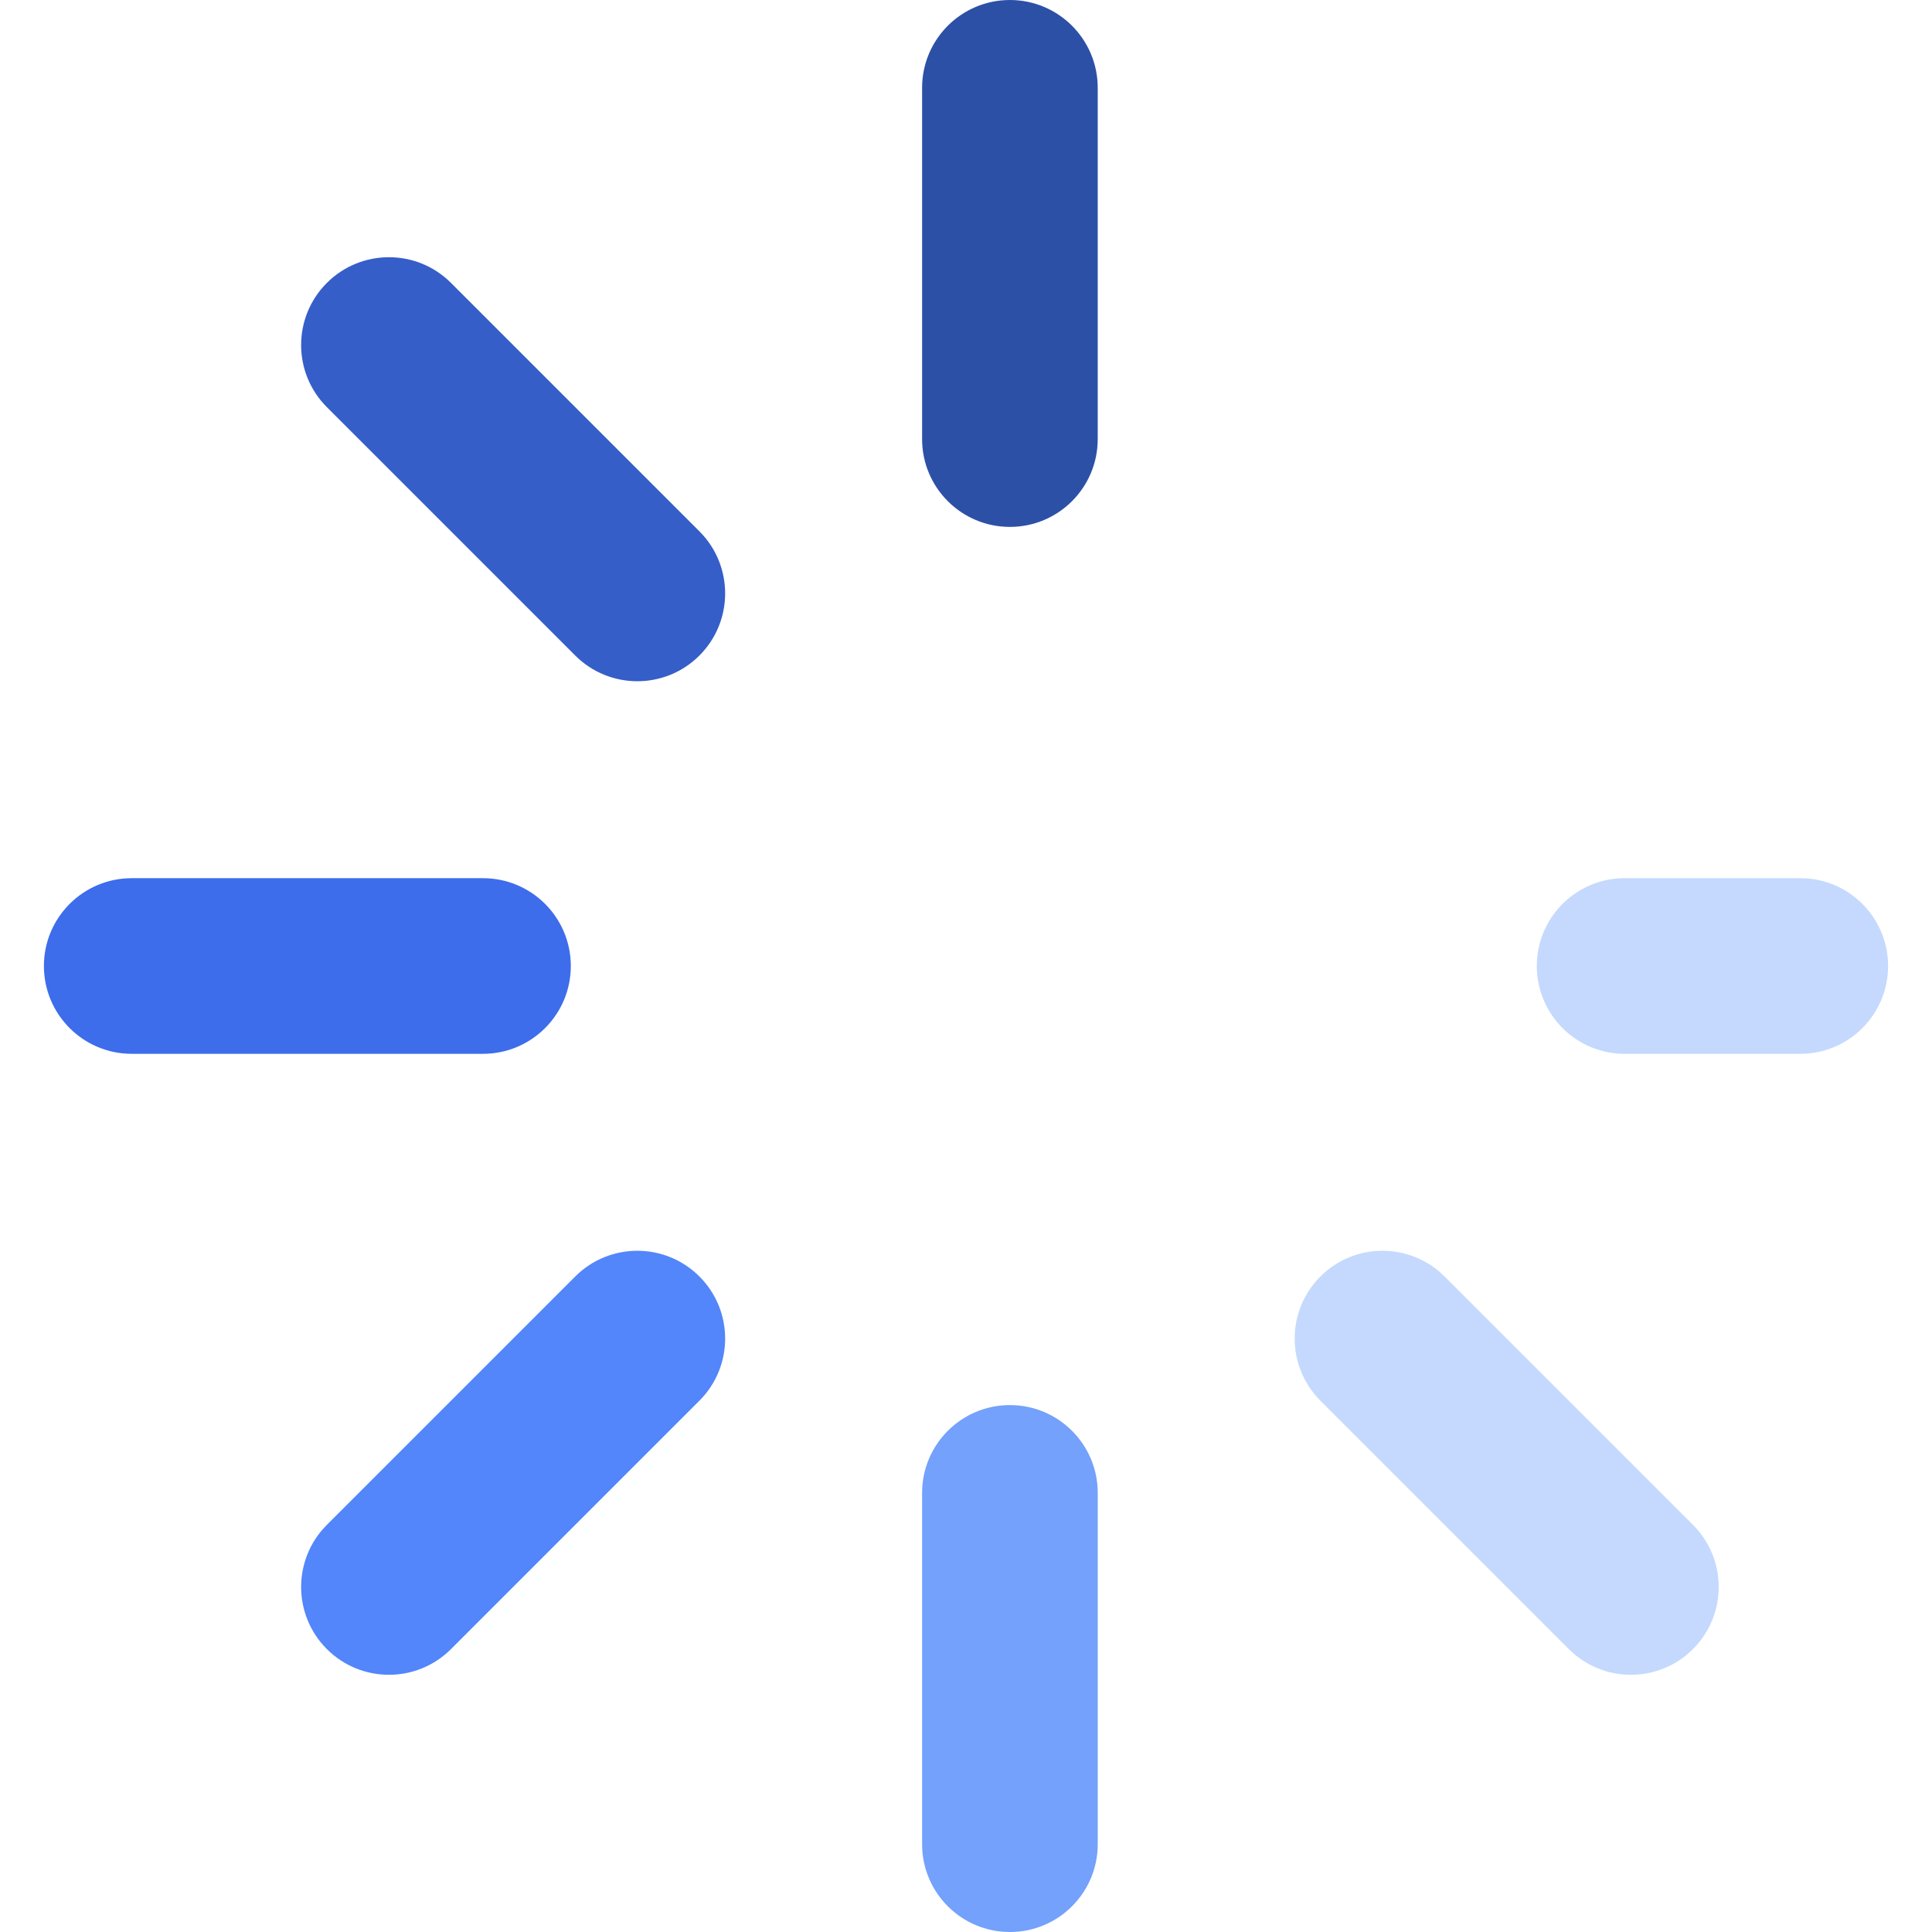
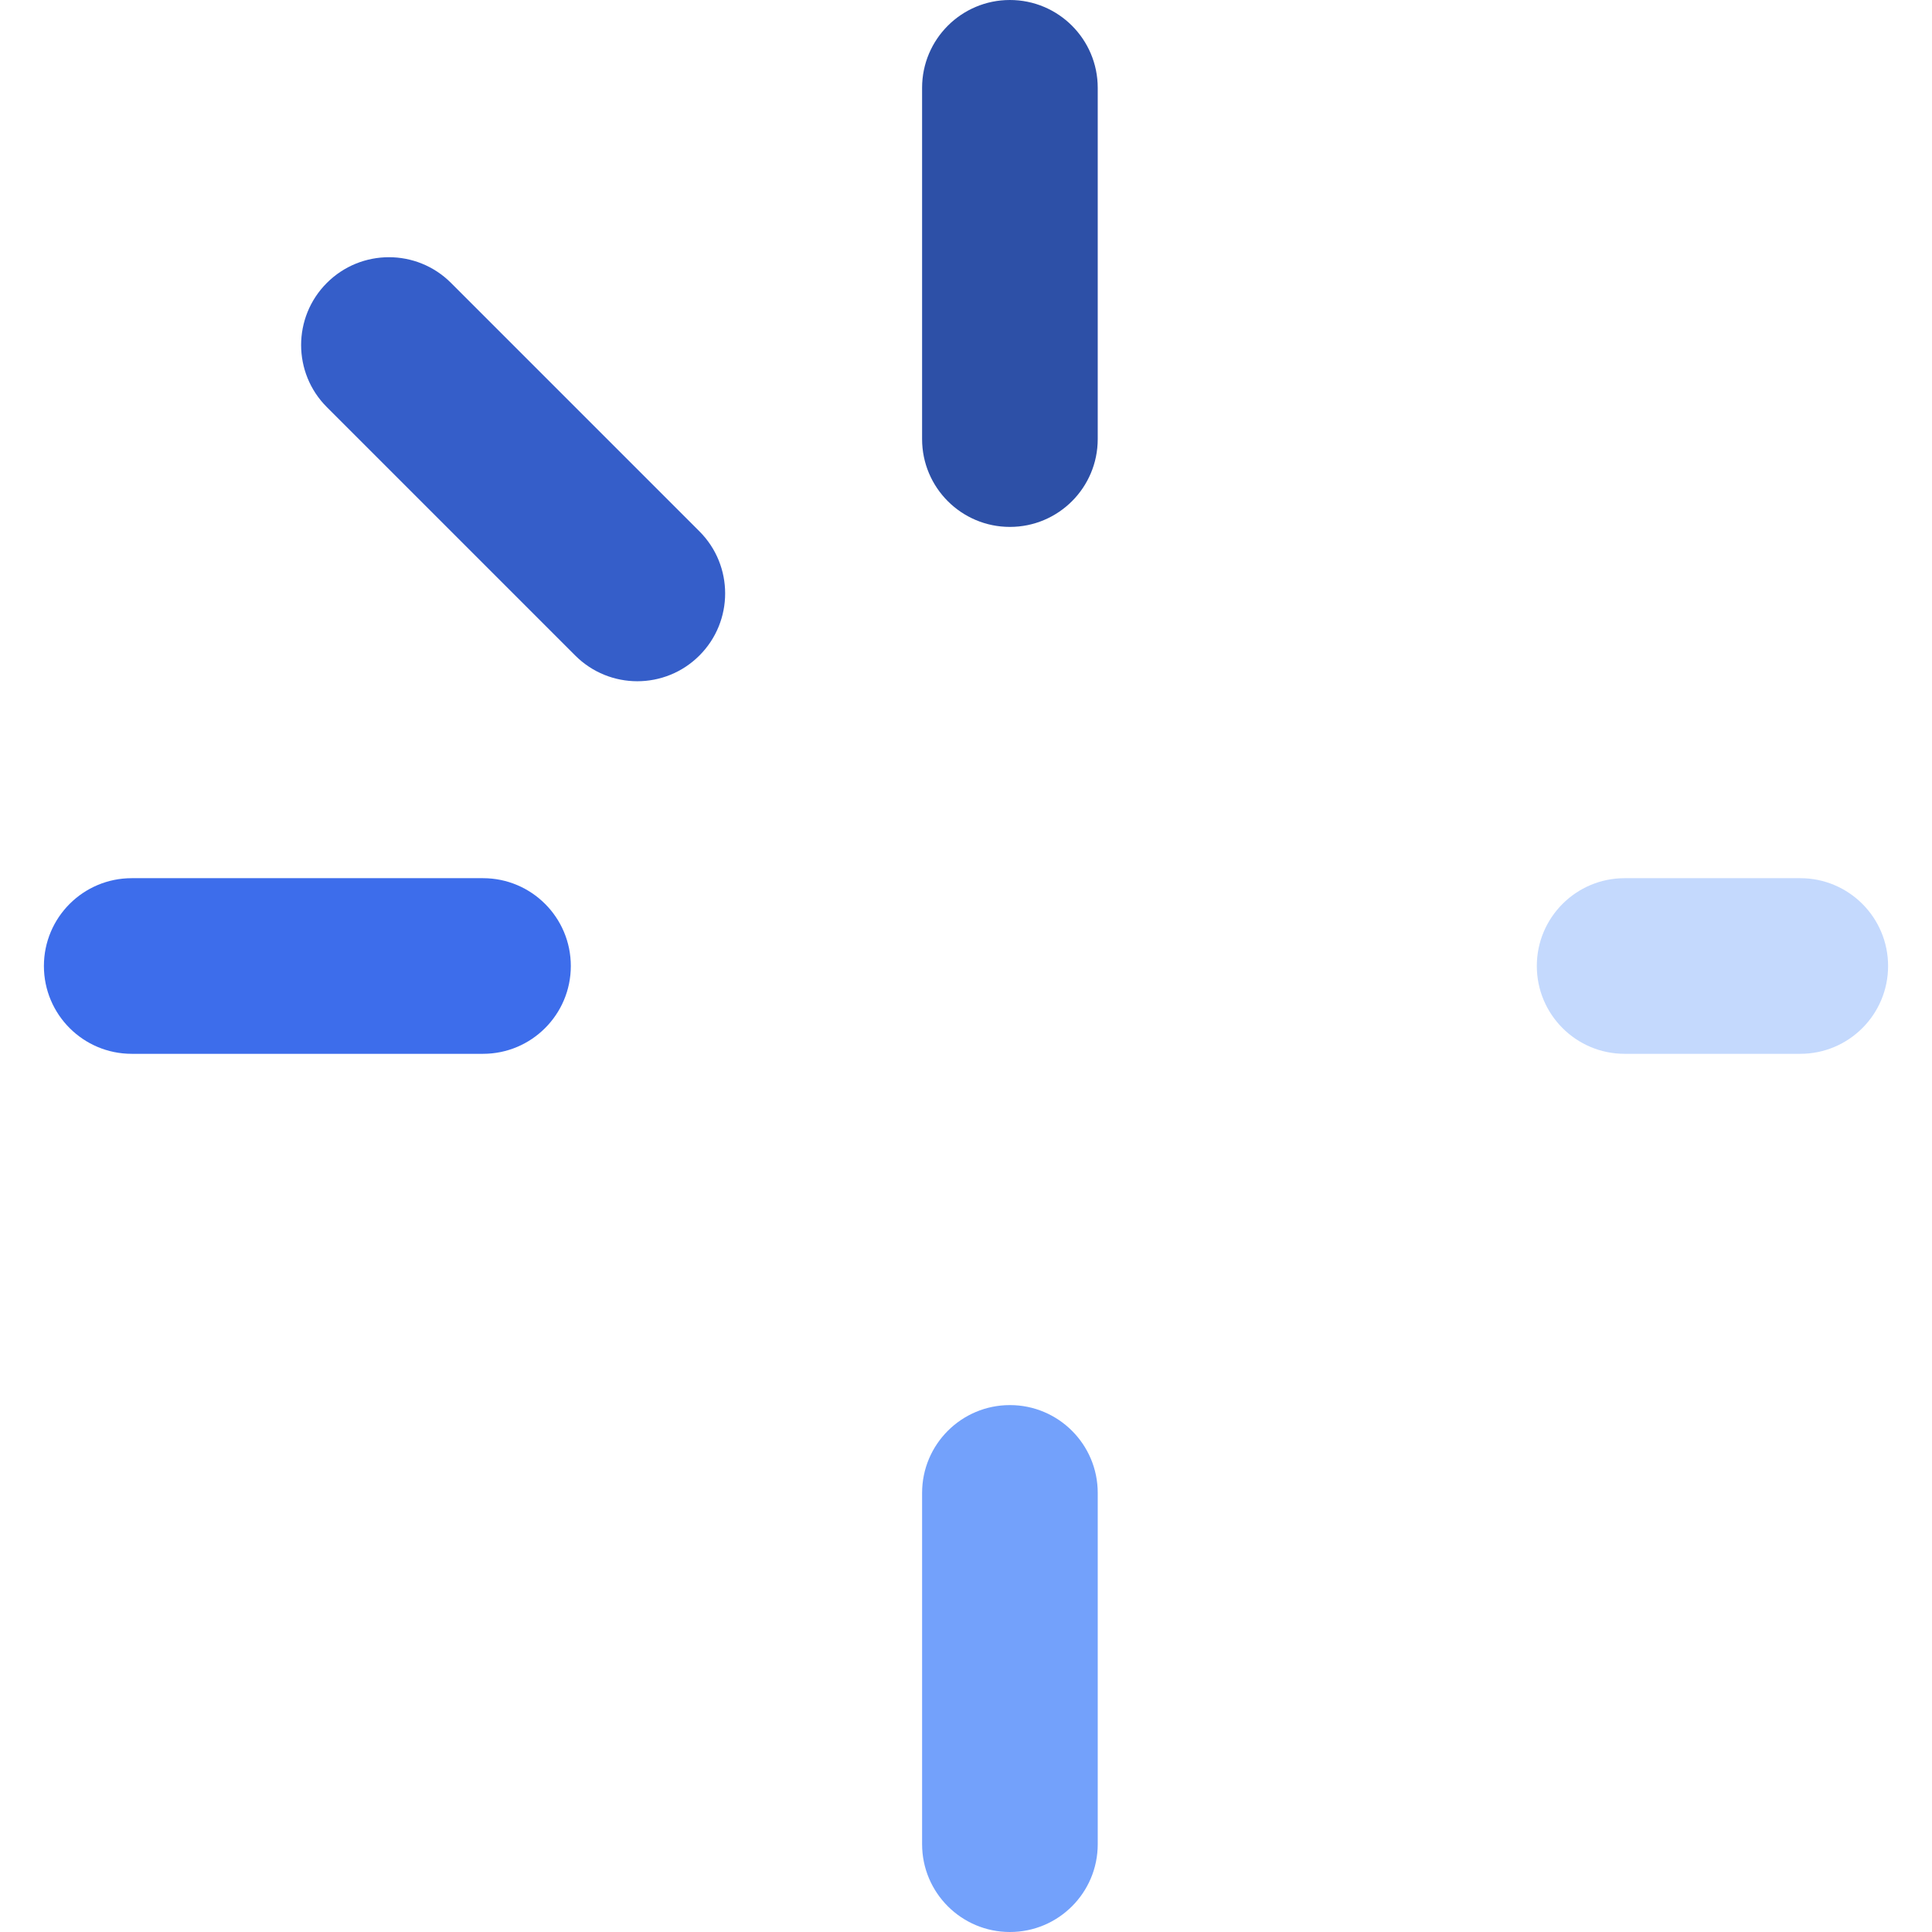
<svg xmlns="http://www.w3.org/2000/svg" height="800px" width="800px" version="1.1" id="Layer_1" viewBox="0 0 512 512" xml:space="preserve">
  <path style="fill:#2D50A7;" d="M267.636,0c-12.853,0-23.273,10.42-23.273,23.273v93.091c0,12.853,10.42,23.273,23.273,23.273  c12.853,0,23.273-10.42,23.273-23.273V23.273C290.909,10.42,280.489,0,267.636,0z" />
  <path style="fill:#73A1FB;" d="M267.638,372.364c-12.853,0-23.273,10.42-23.273,23.273v93.091c0,12.853,10.42,23.273,23.273,23.273  c12.853,0,23.273-10.42,23.273-23.273v-93.091C290.911,382.784,280.491,372.364,267.638,372.364z" />
  <path style="fill:#355EC9;" d="M185.355,140.808L119.529,74.98c-9.086-9.089-23.822-9.089-32.912,0  c-9.089,9.089-9.089,23.824,0,32.912l65.826,65.828c4.544,4.544,10.501,6.817,16.455,6.817c5.955,0,11.913-2.273,16.455-6.817  C194.444,164.631,194.444,149.897,185.355,140.808z" />
  <g>
    <path style="fill:#C4D9FD;" d="M477.091,232.727h-46.545c-12.853,0-23.273,10.42-23.273,23.273   c0,12.853,10.42,23.273,23.273,23.273h46.545c12.853,0,23.273-10.42,23.273-23.273   C500.364,243.147,489.944,232.727,477.091,232.727z" />
-     <path style="fill:#C4D9FD;" d="M382.83,338.283c-9.087-9.089-23.823-9.087-32.912,0c-9.089,9.089-9.087,23.823,0,32.912   l65.828,65.825c4.544,4.544,10.501,6.816,16.457,6.816c5.956,0,11.913-2.273,16.455-6.816c9.089-9.089,9.089-23.824,0-32.912   L382.83,338.283z" />
  </g>
  <path style="fill:#3D6DEB;" d="M151.273,256c0-12.853-10.42-23.273-23.273-23.273H34.909c-12.853,0-23.273,10.42-23.273,23.273  c0,12.853,10.42,23.273,23.273,23.273H128C140.853,279.273,151.273,268.853,151.273,256z" />
-   <path style="fill:#5286FA;" d="M185.355,338.283c-9.087-9.089-23.824-9.089-32.912,0l-65.825,65.825  c-9.089,9.087-9.089,23.824,0,32.912c4.544,4.544,10.501,6.816,16.457,6.816c5.956,0,11.913-2.271,16.455-6.816l65.825-65.825  C194.444,362.108,194.444,347.372,185.355,338.283z" />
</svg>